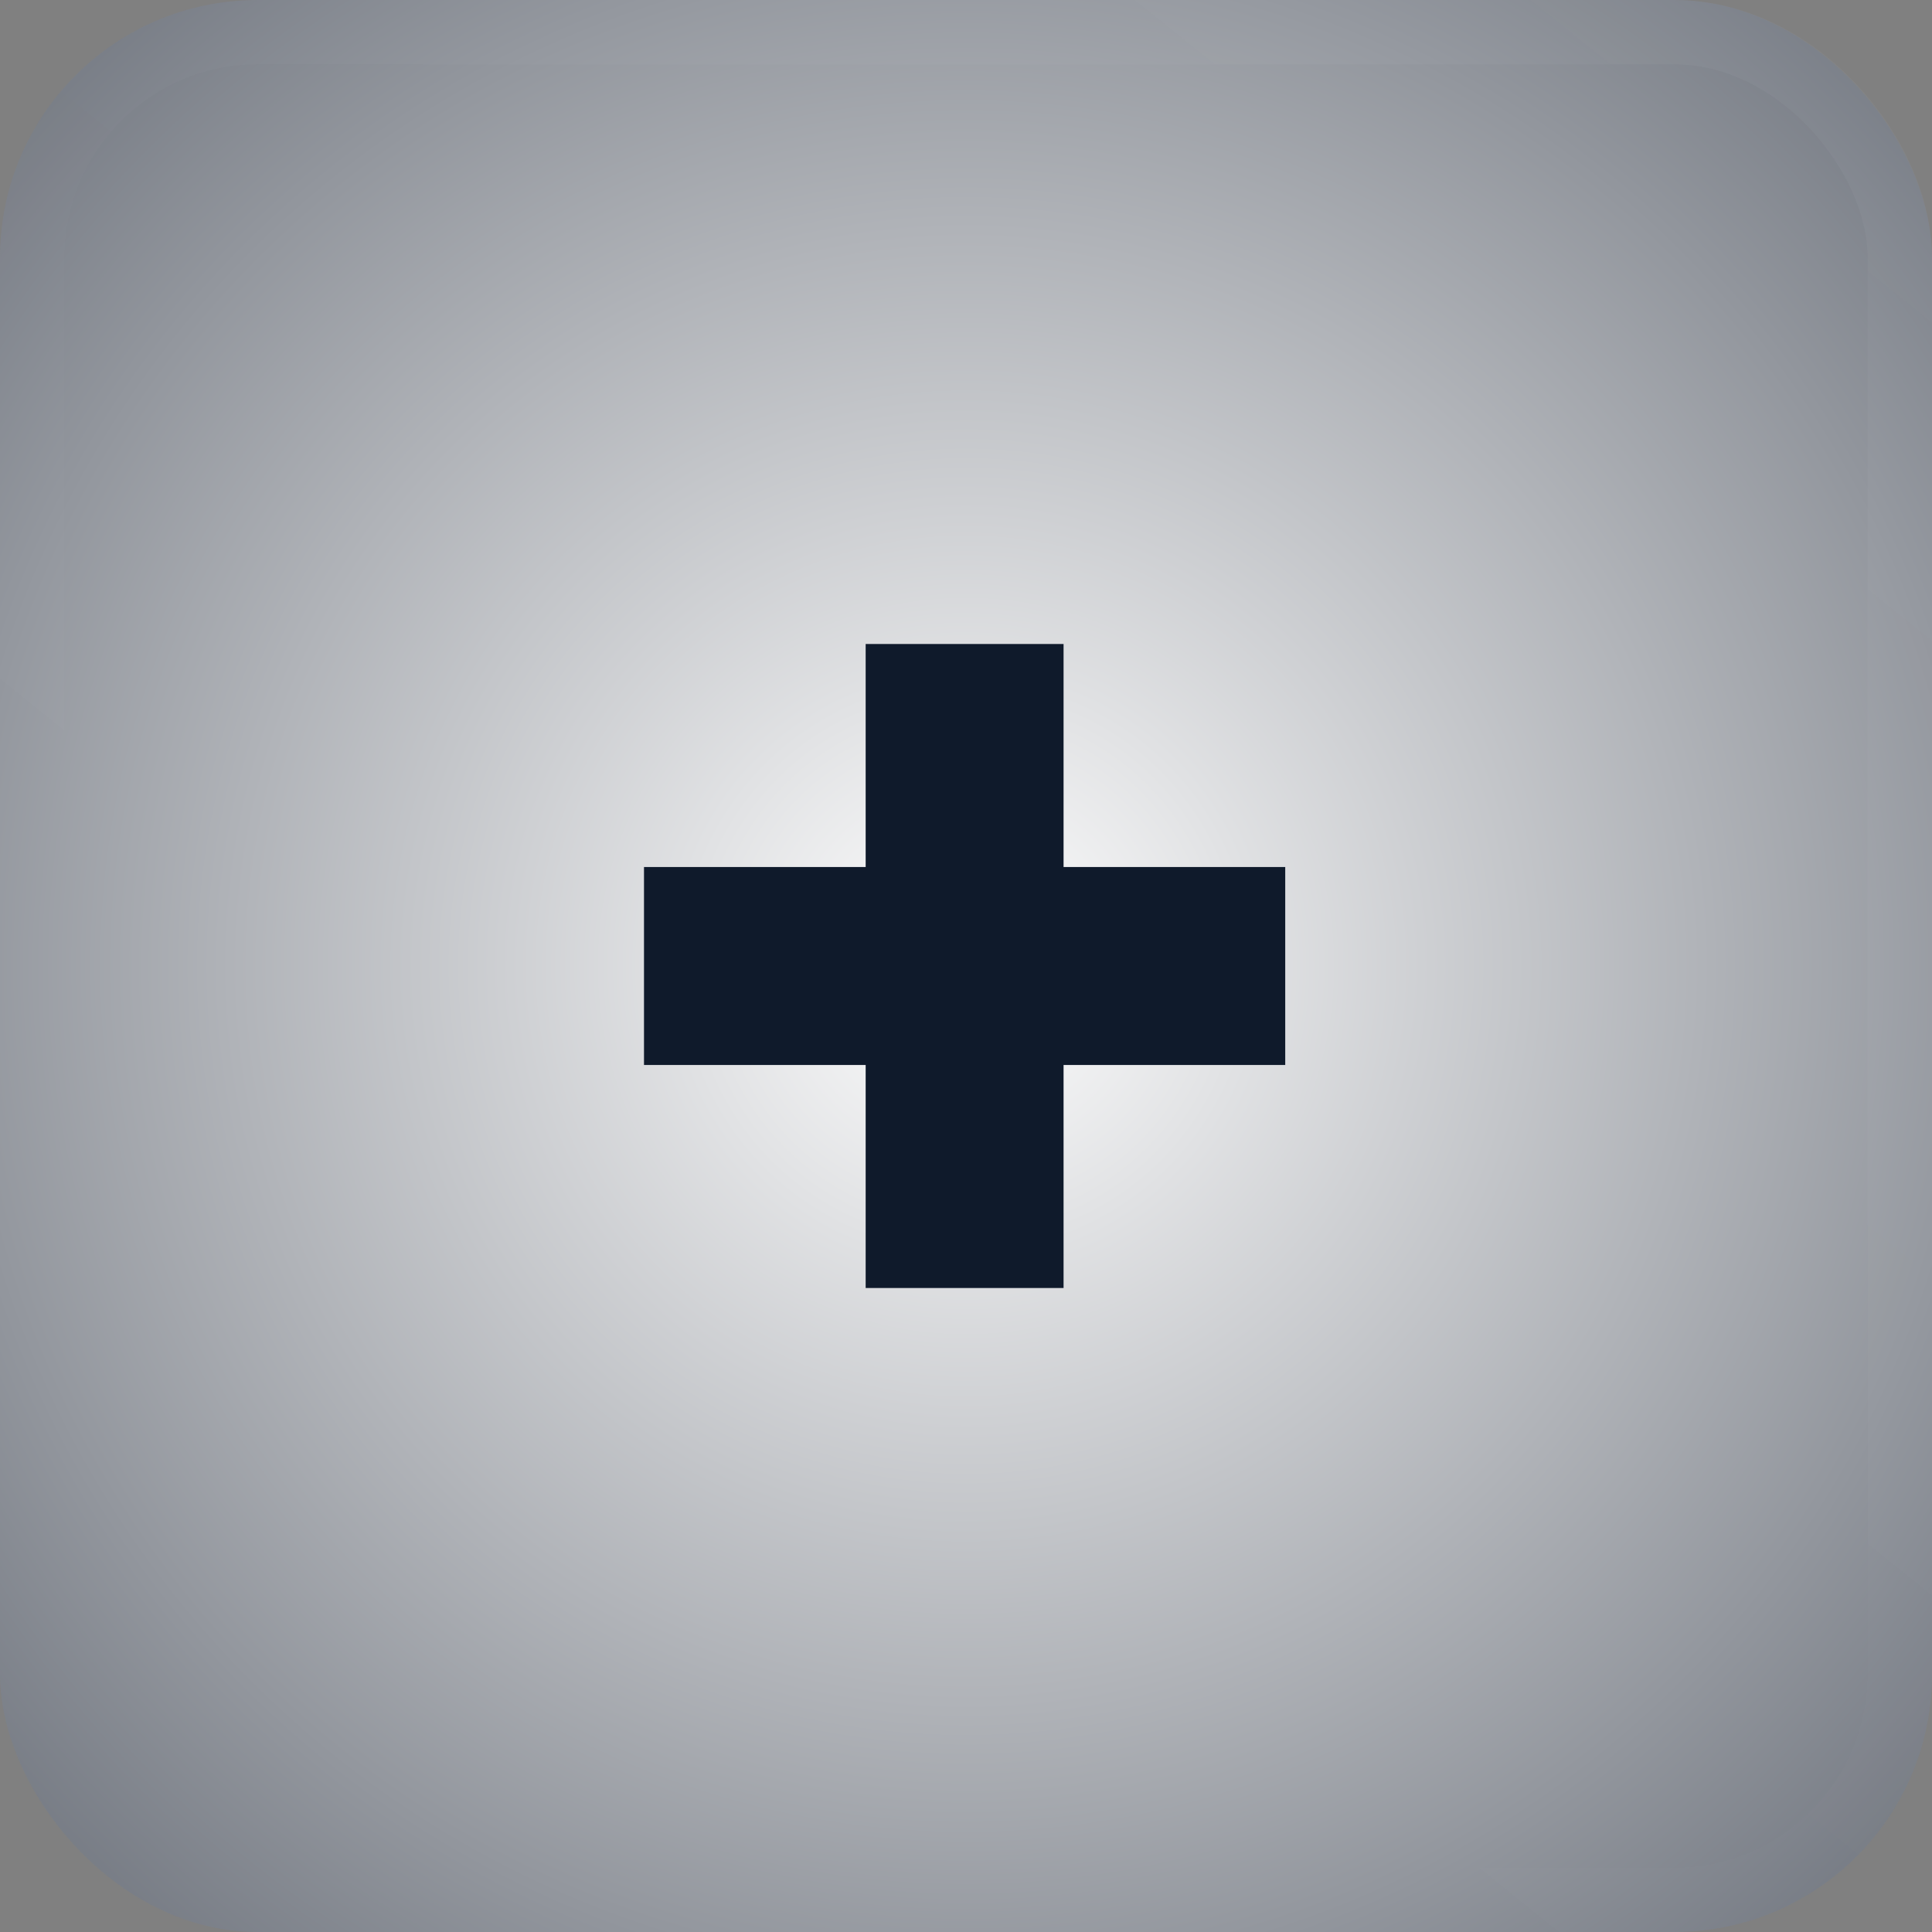
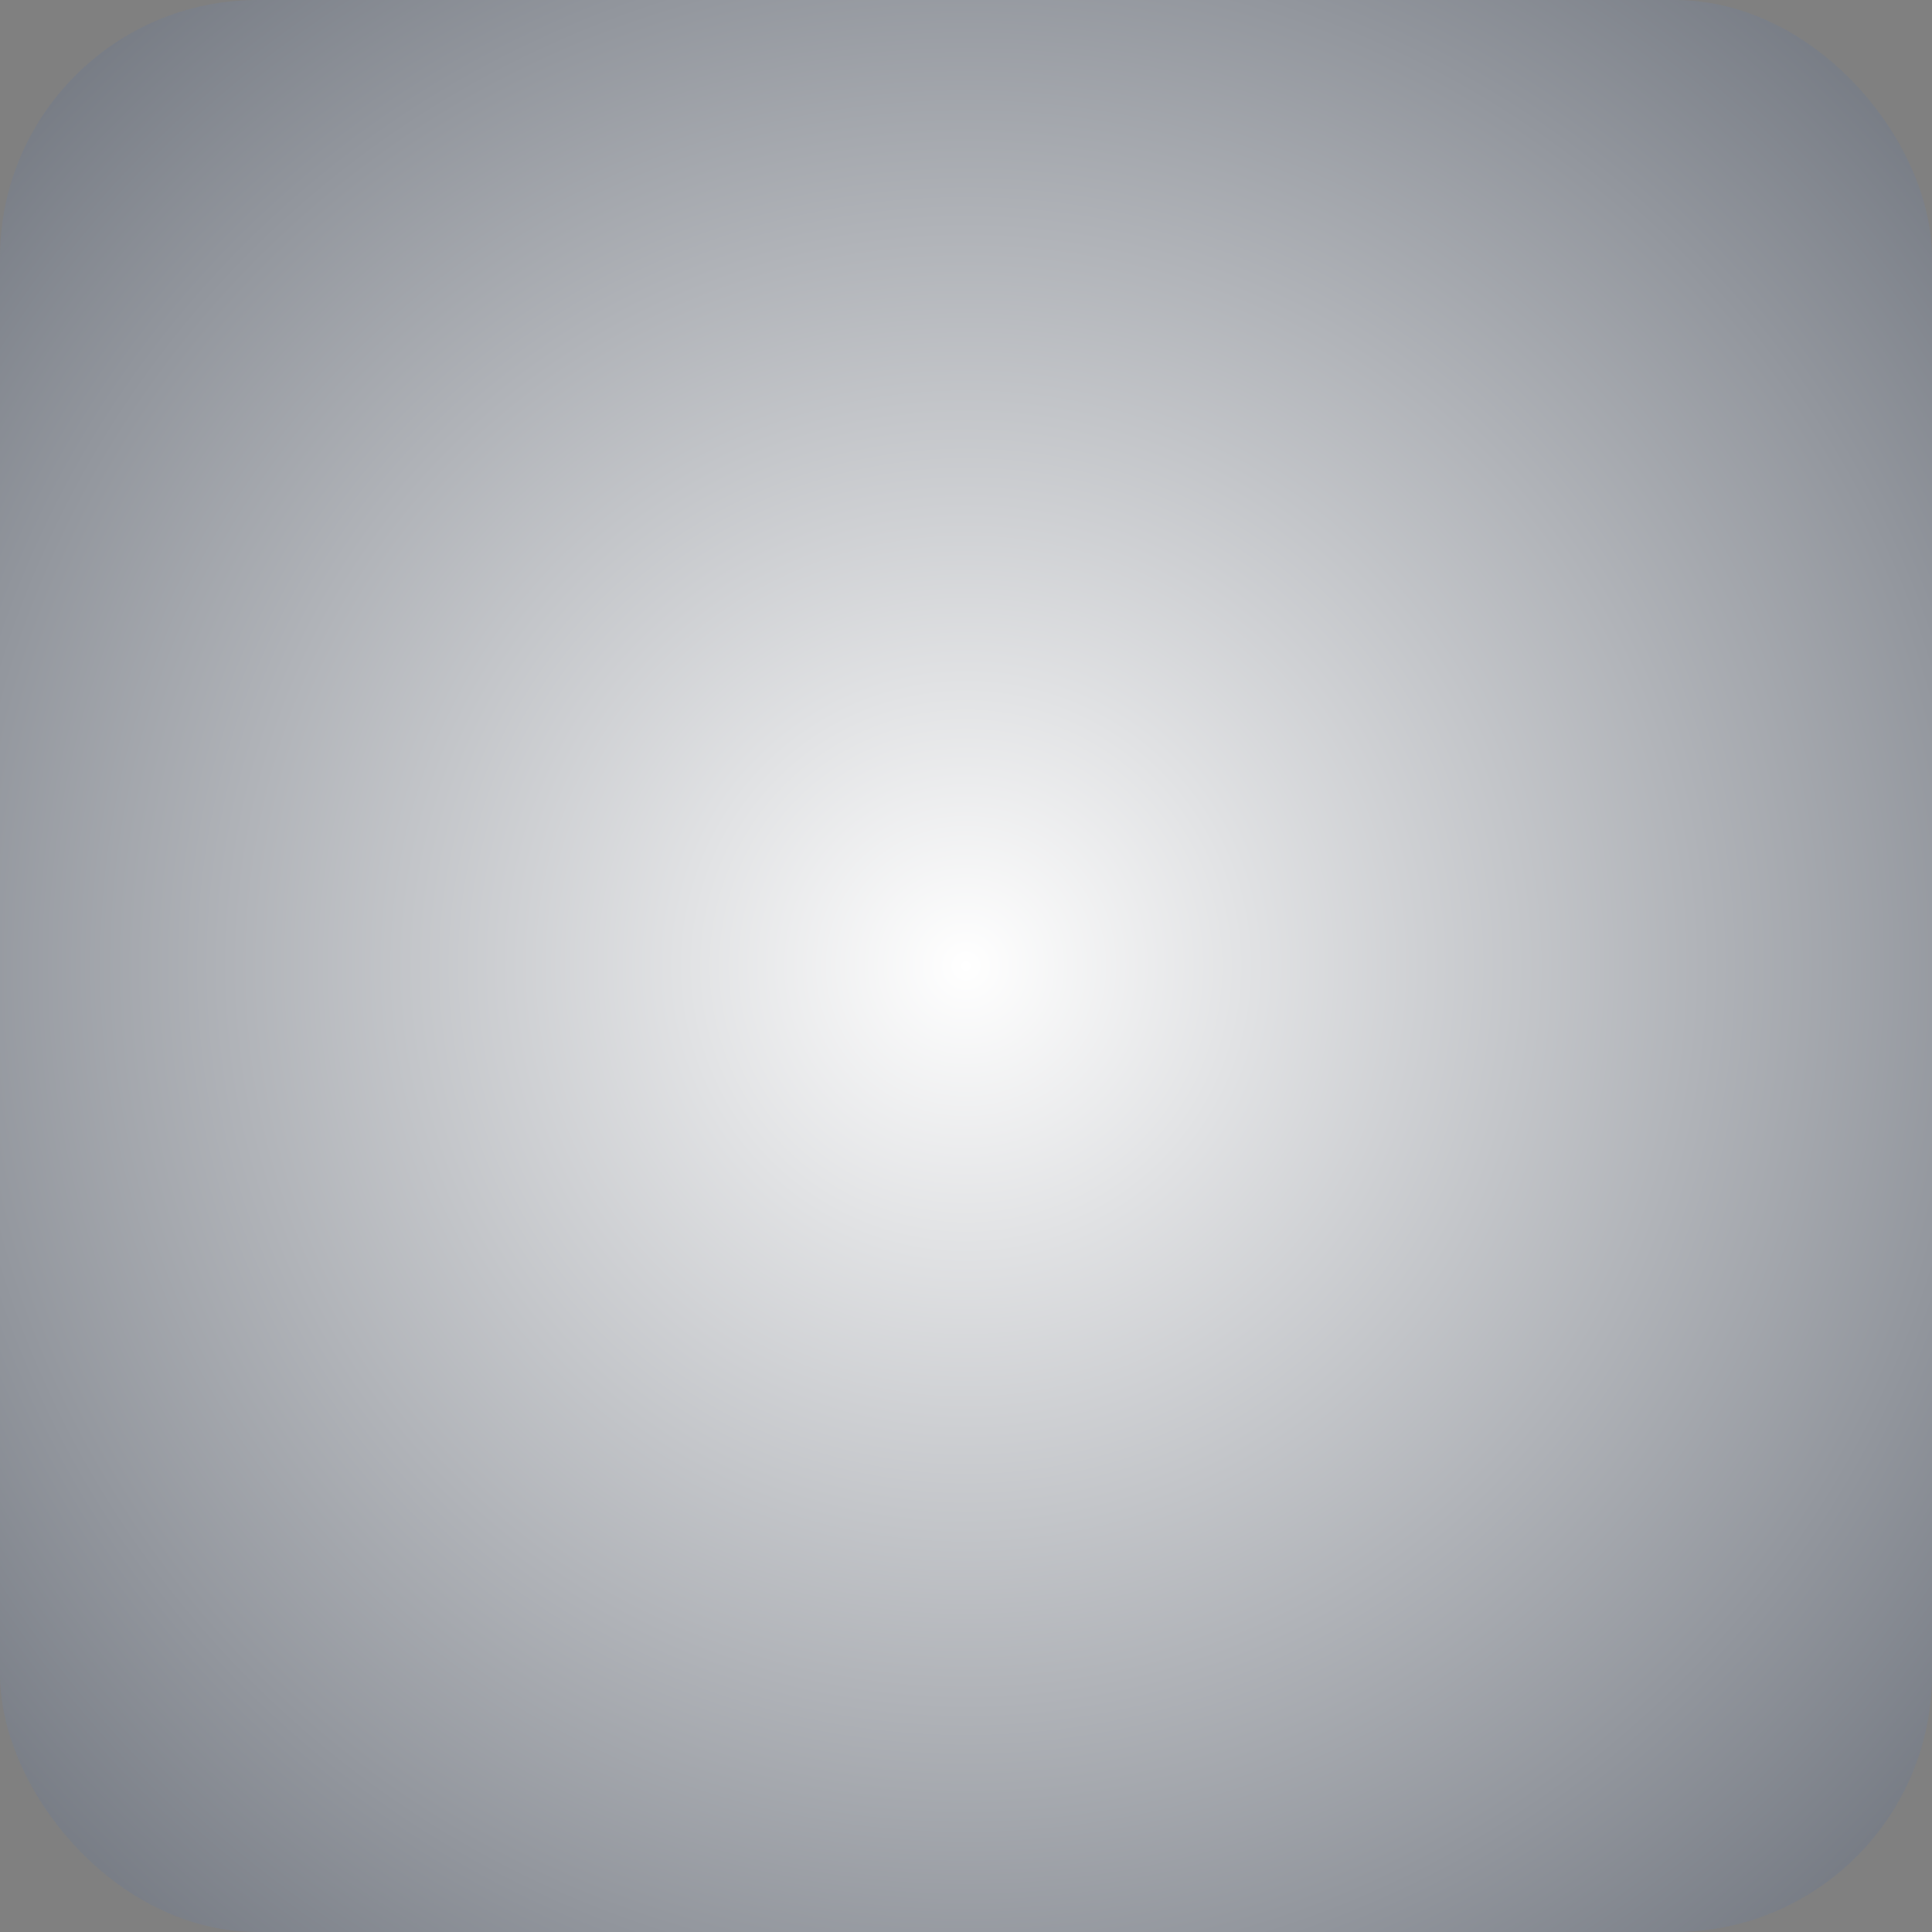
<svg xmlns="http://www.w3.org/2000/svg" width="30" height="30" viewBox="0 0 30 30" fill="none">
  <rect x="0" y="0" width="30" height="30" fill="#808080" stroke="none" />
  <rect width="30" height="30" rx="4" fill="url(#paint0_radial_112_691)" />
-   <rect x="0.5" y="0.5" width="29" height="29" rx="3.5" stroke="url(#paint1_linear_112_691)" stroke-opacity="0.1" />
-   <path fill-rule="evenodd" clip-rule="evenodd" d="M13.442 11.732V13.463H11.721H10V15V16.537H11.721H13.442V18.268V20H14.978H16.515V18.268V16.537H18.236H19.957V15V13.463H18.236H16.515V11.732V10H14.978H13.442V11.732Z" fill="#0F1A2B" />
  <defs>
    <radialGradient id="paint0_radial_112_691" cx="0" cy="0" r="1" gradientUnits="userSpaceOnUse" gradientTransform="translate(15 15) rotate(90.122) scale(35.114 35.117)">
      <stop stop-color="white" />
      <stop offset="1" stop-color="#081121" />
    </radialGradient>
    <linearGradient id="paint1_linear_112_691" x1="76.5" y1="-46.5" x2="15" y2="30" gradientUnits="userSpaceOnUse">
      <stop stop-color="white" />
      <stop offset="1" stop-color="white" stop-opacity="0" />
    </linearGradient>
  </defs>
</svg>